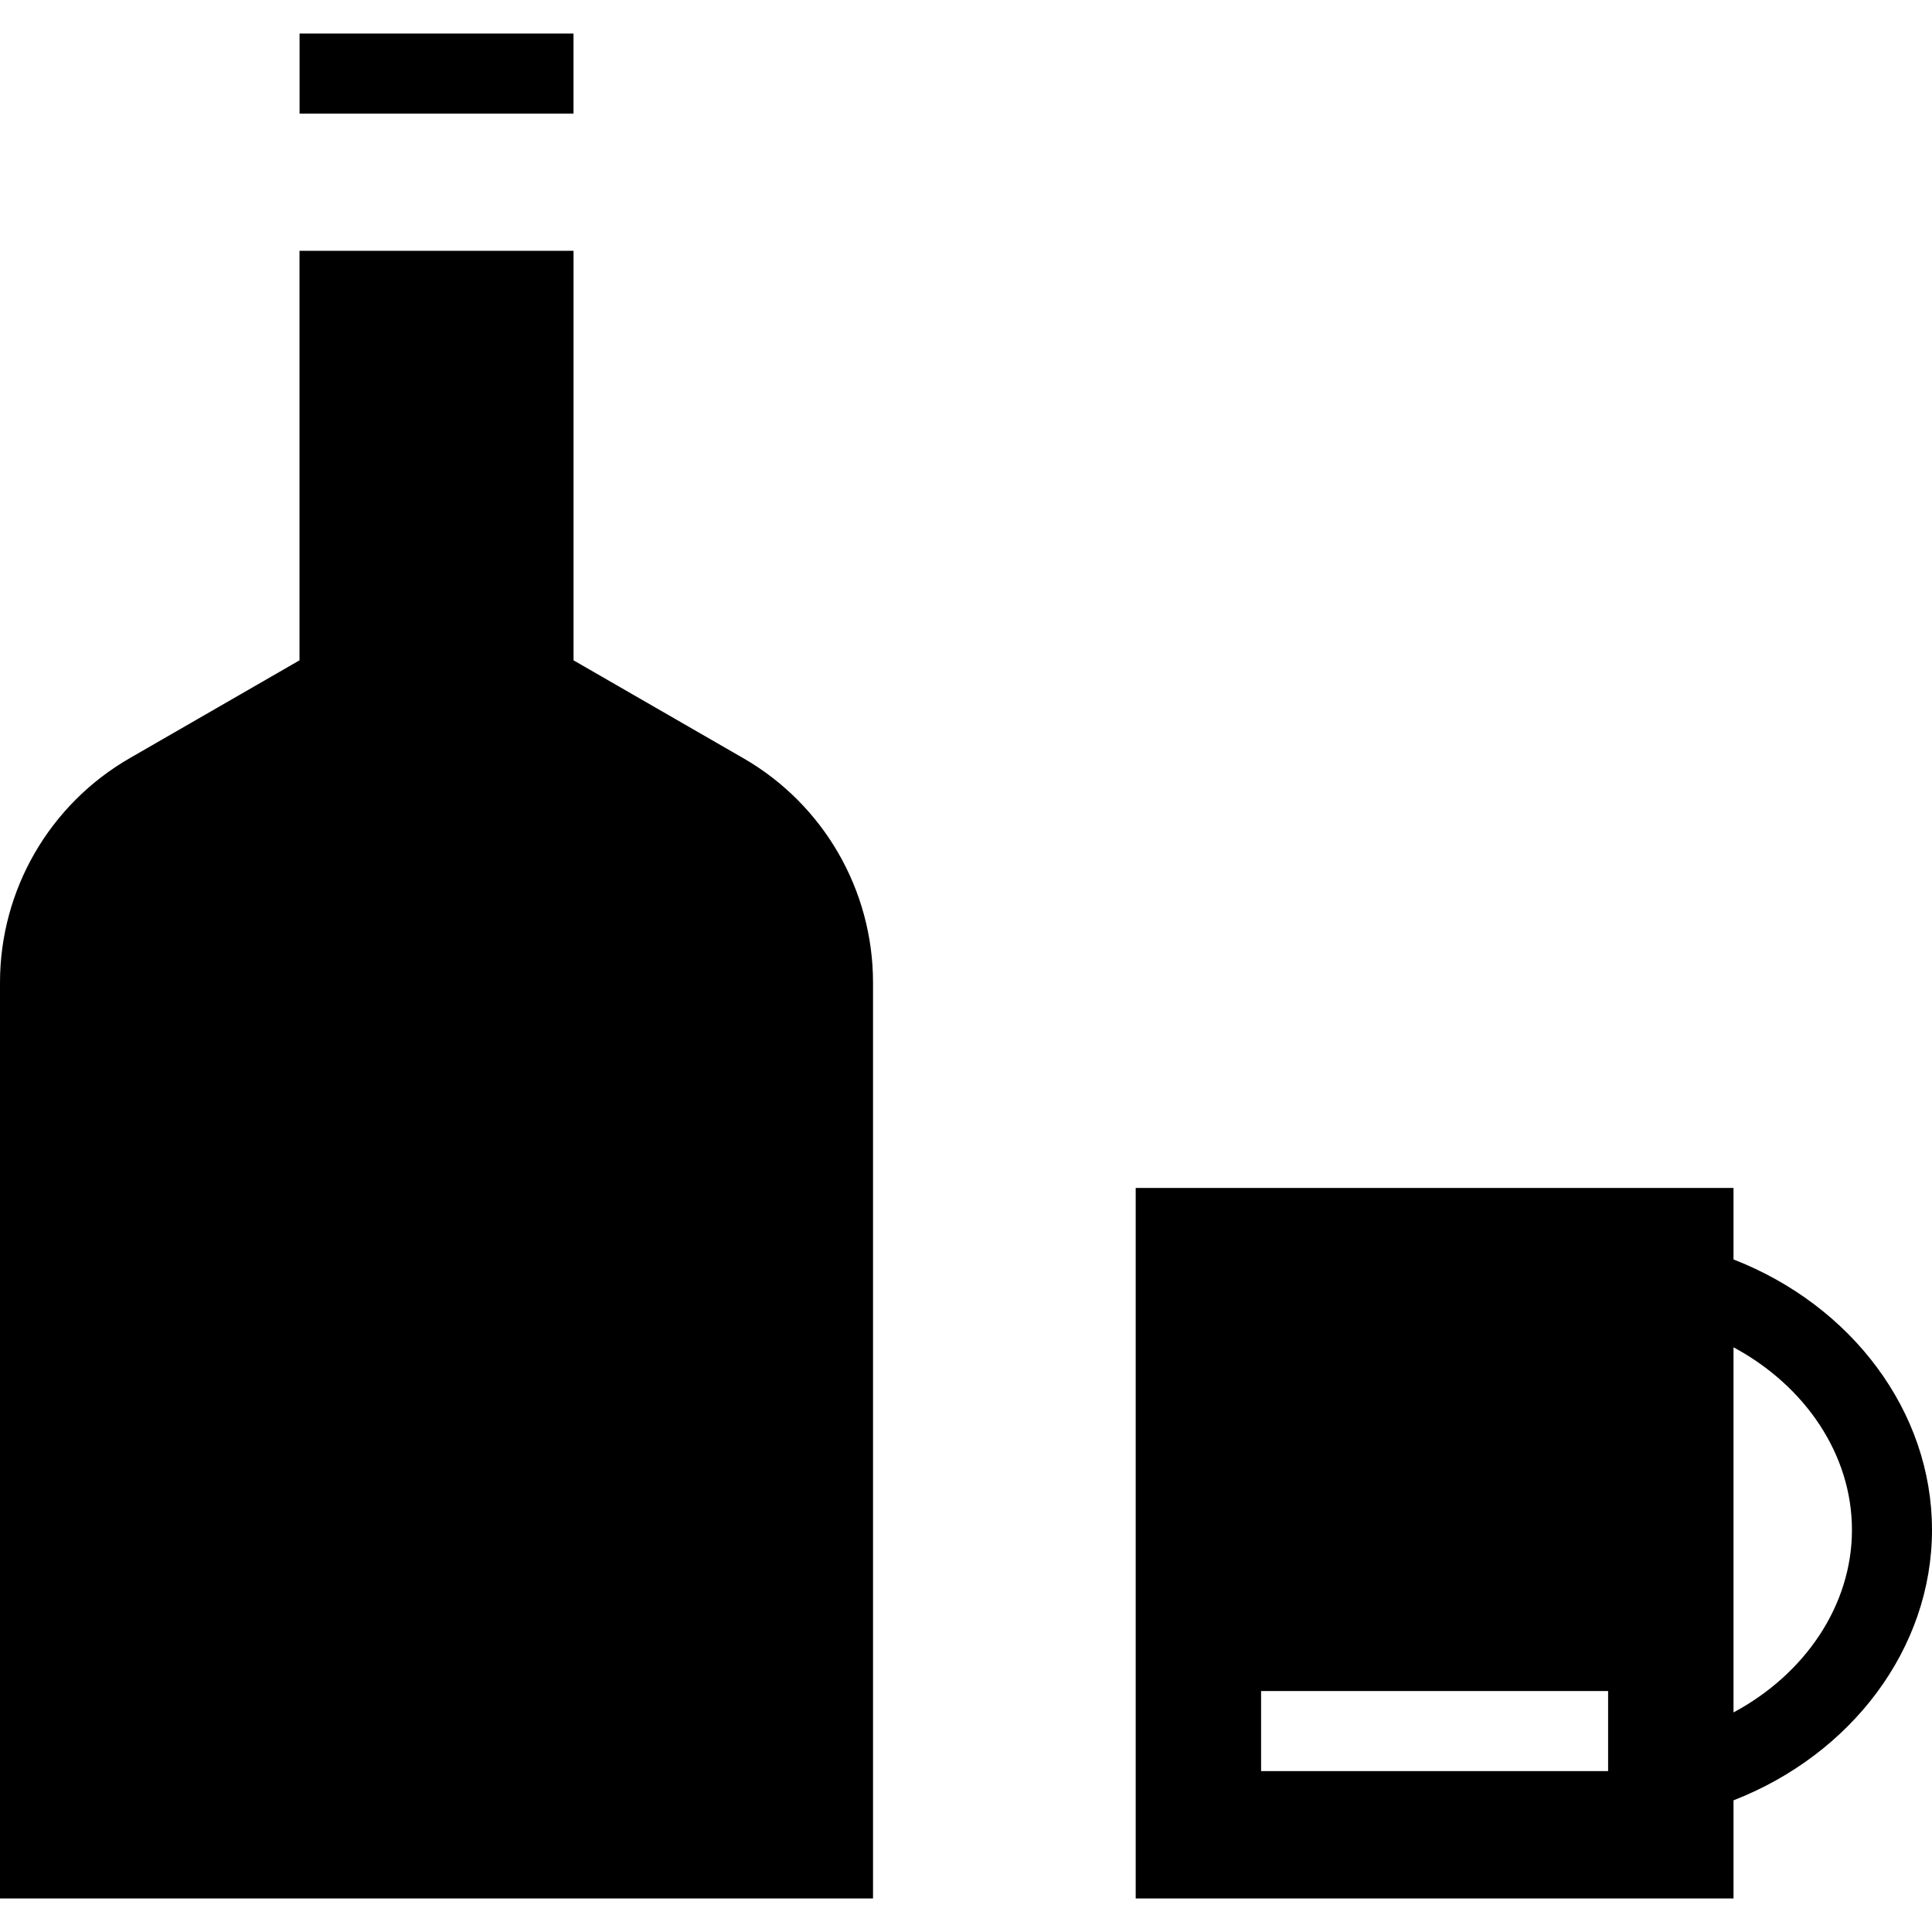
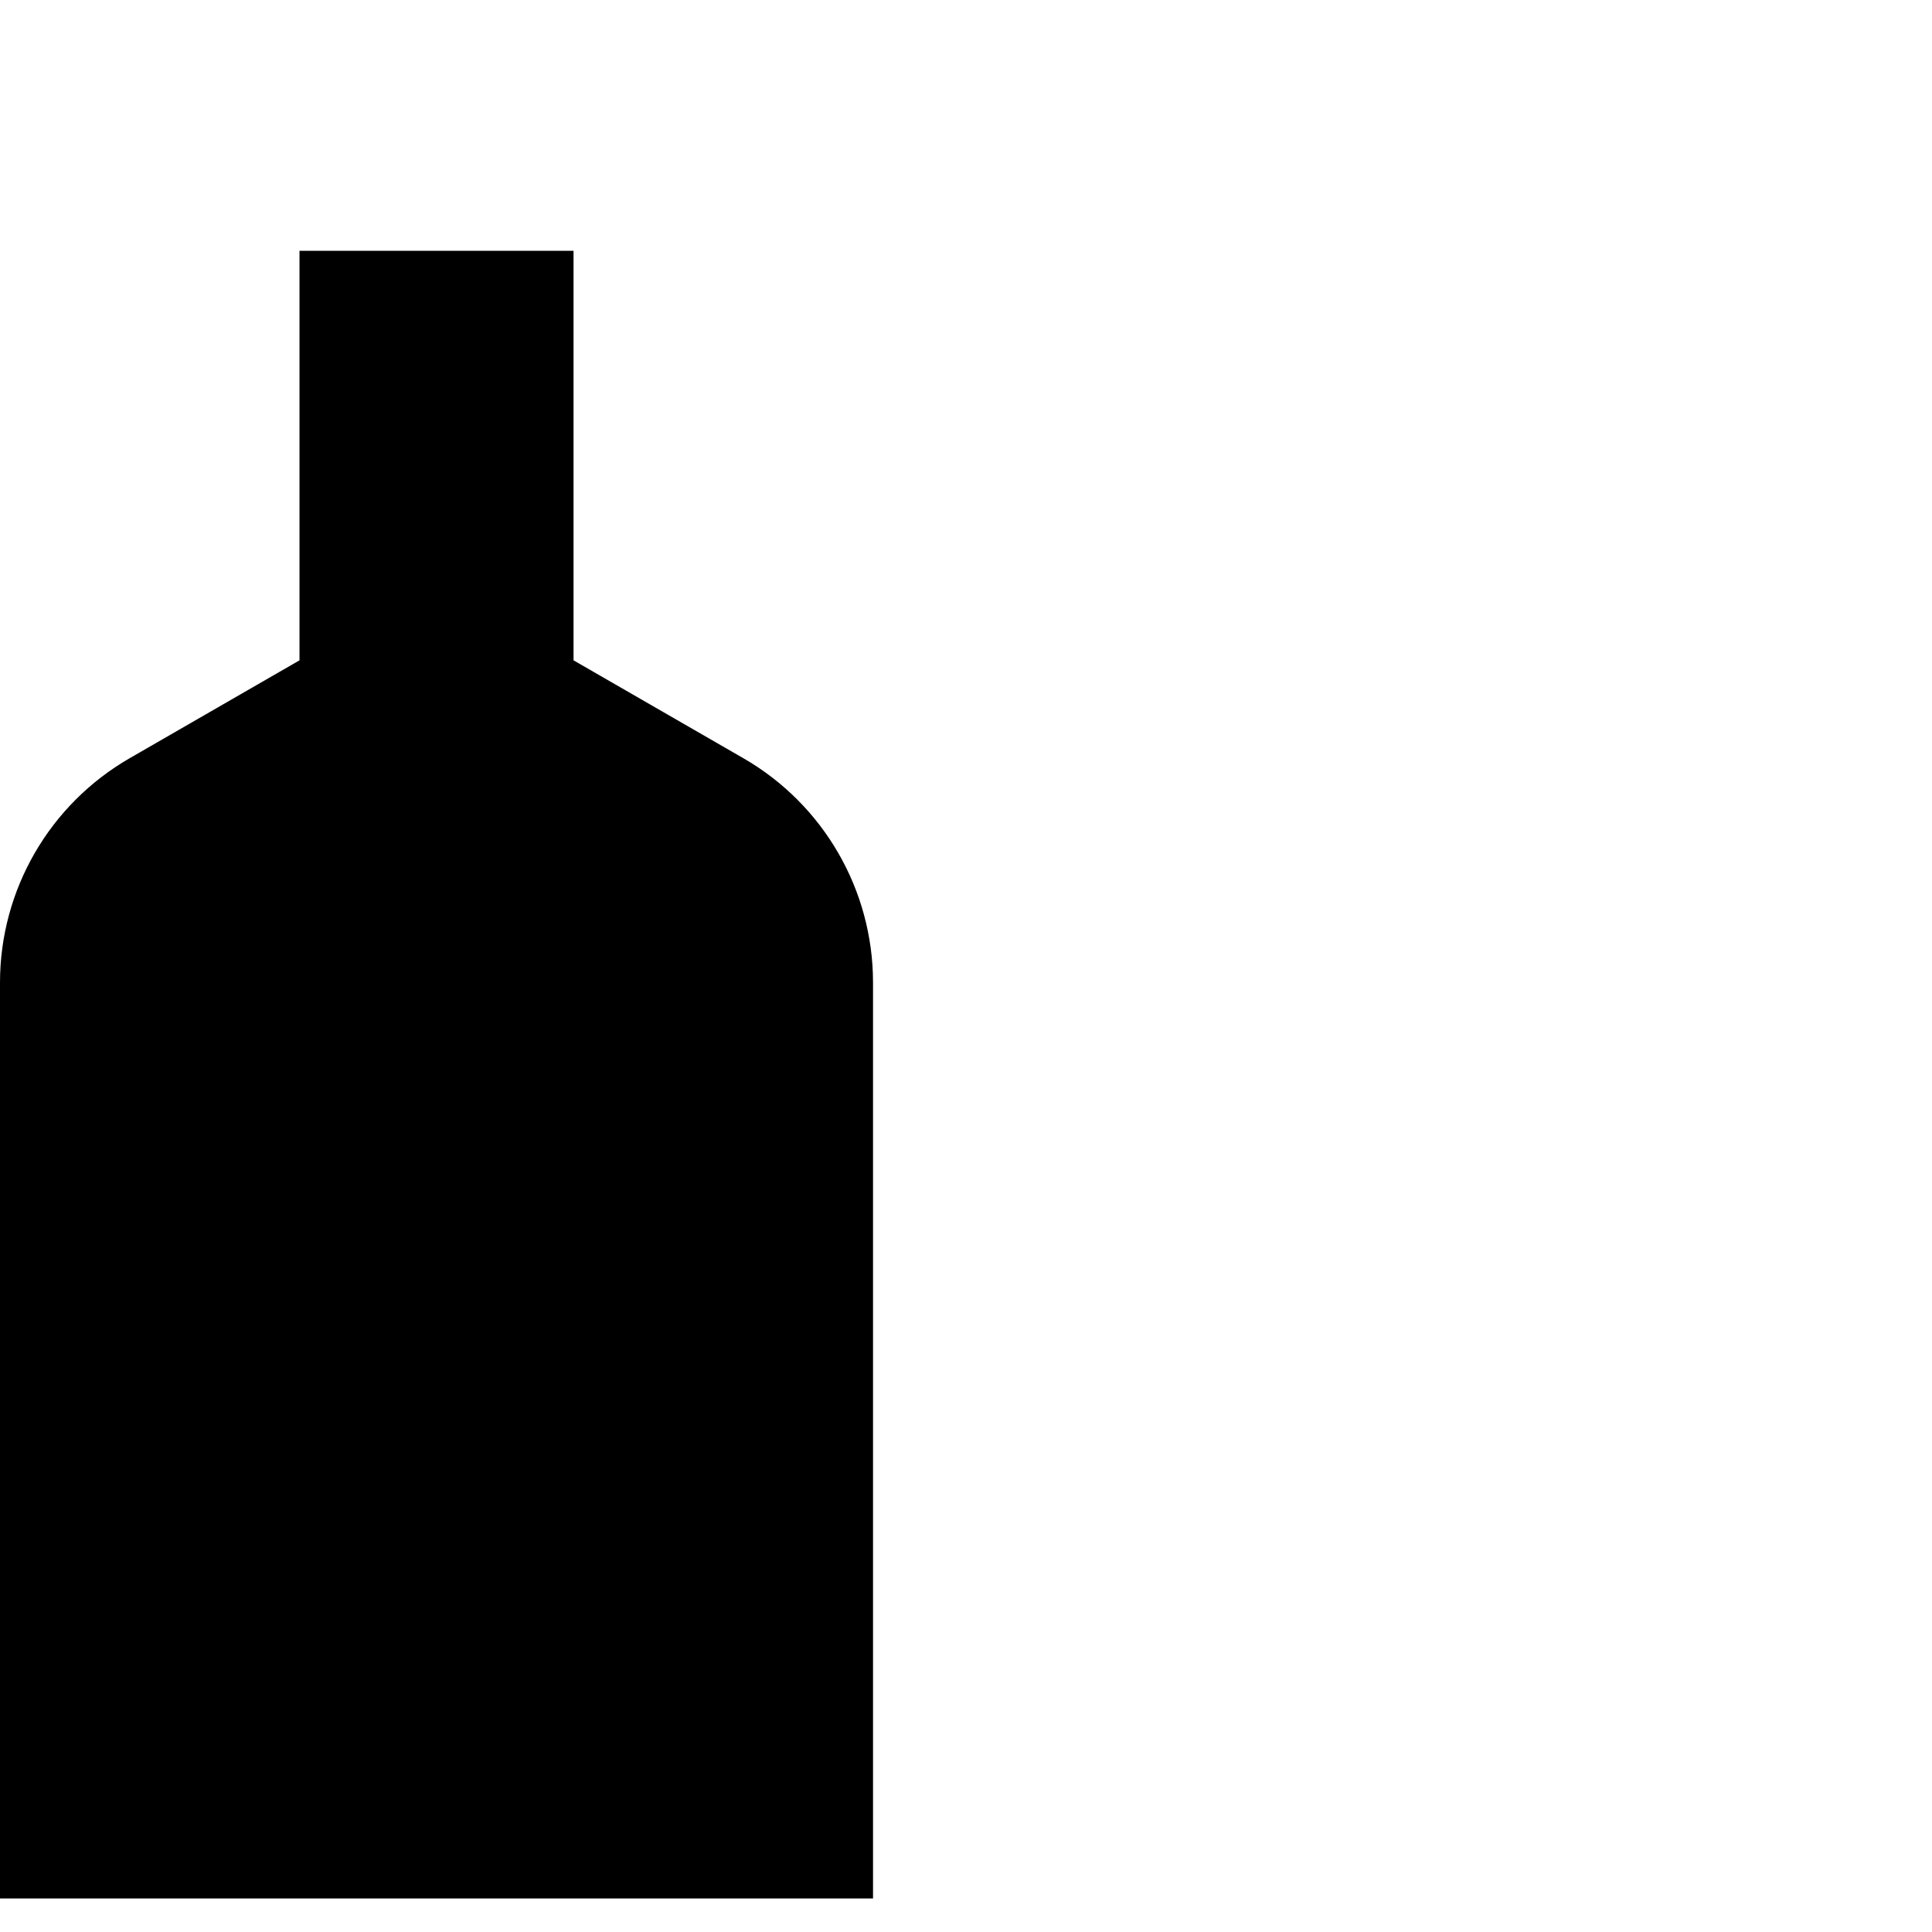
<svg xmlns="http://www.w3.org/2000/svg" fill="#000000" version="1.1" id="Layer_1" viewBox="0 0 475.257 475.257" xml:space="preserve">
  <g>
    <g>
      <path d="M182.87,186.521l-41.785-24.085V61.693H73.674v100.743l-41.786,24.085C12.158,197.893,0,218.931,0,241.705v225.3h214.757    v-225.3C214.757,218.931,202.6,197.893,182.87,186.521z" />
    </g>
  </g>
  <g>
    <g>
-       <rect x="73.69" y="8.252" width="67.387" height="19.692" />
-     </g>
+       </g>
  </g>
  <g>
    <g>
-       <path d="M426.432,309.814V292.23H279.373v174.775h147.059v-24.137c29.005-11.296,48.825-37.36,48.825-66.53    C475.257,347.169,455.44,321.107,426.432,309.814z M395.584,435.679h-85.365v-19.692h85.365V435.679z M426.432,421.246v-89.817    c17.598,9.451,29.133,26.345,29.133,44.908C455.565,394.899,444.032,411.794,426.432,421.246z" />
-     </g>
+       </g>
  </g>
</svg>